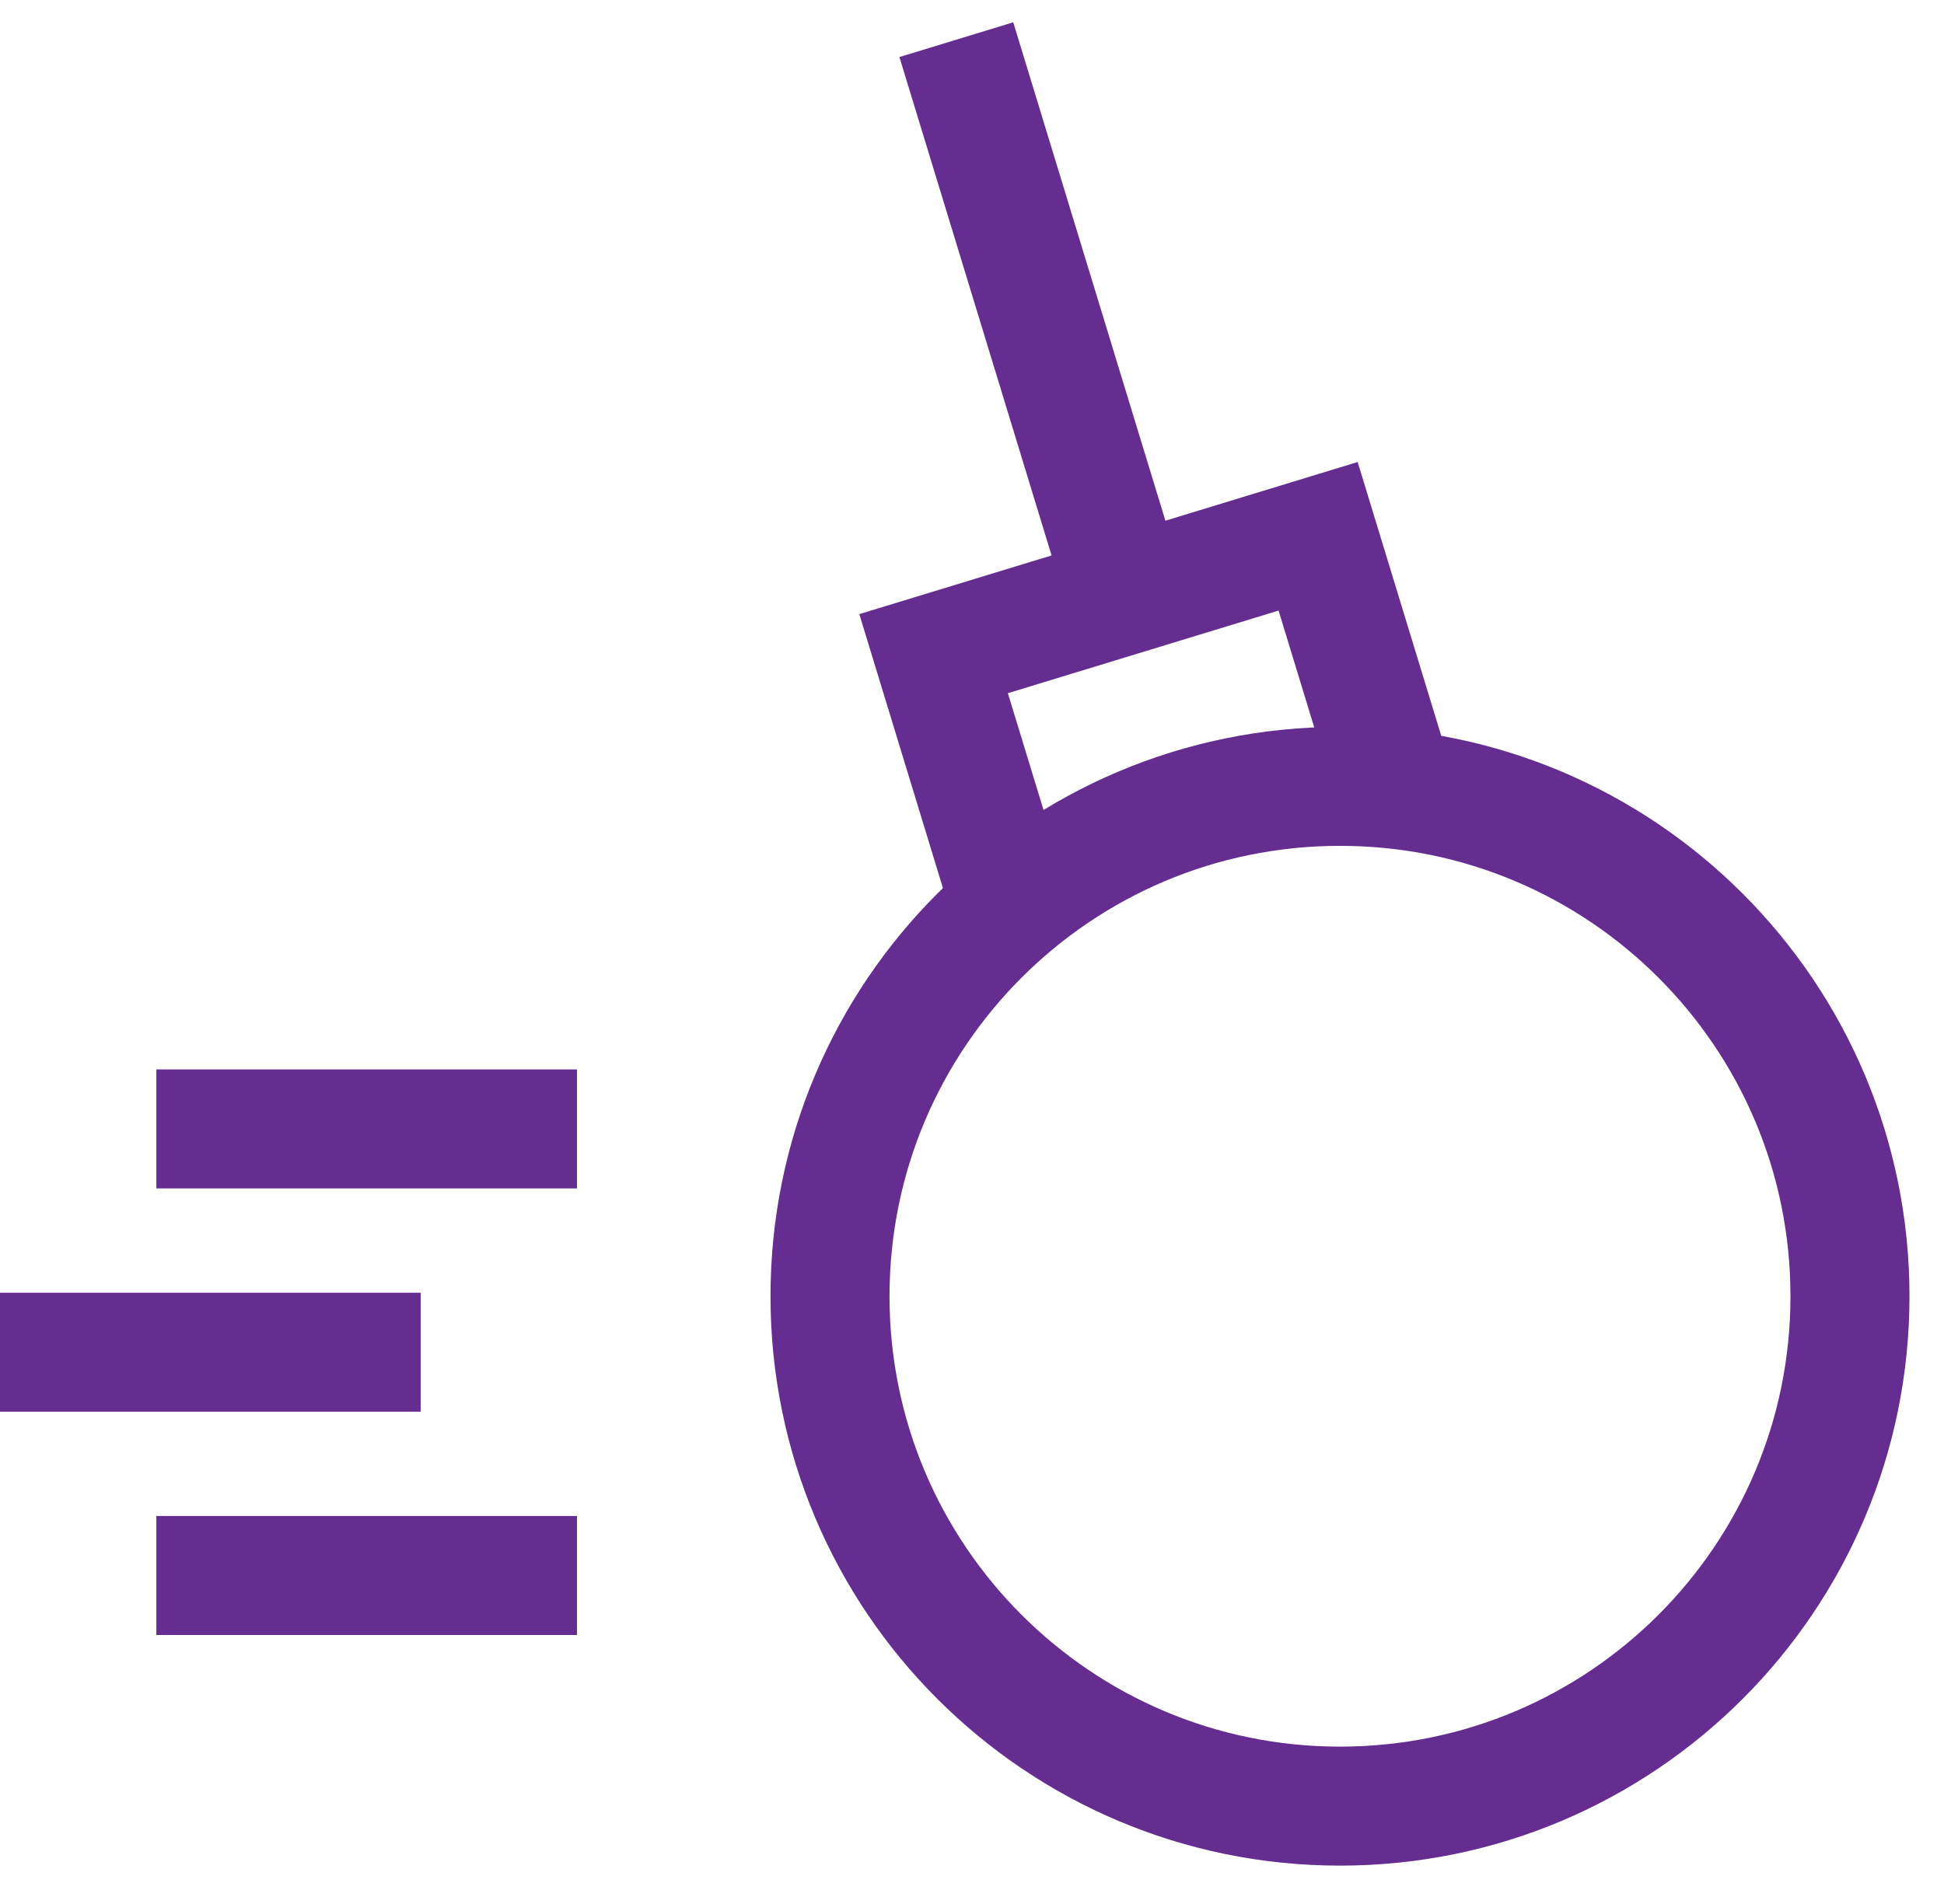
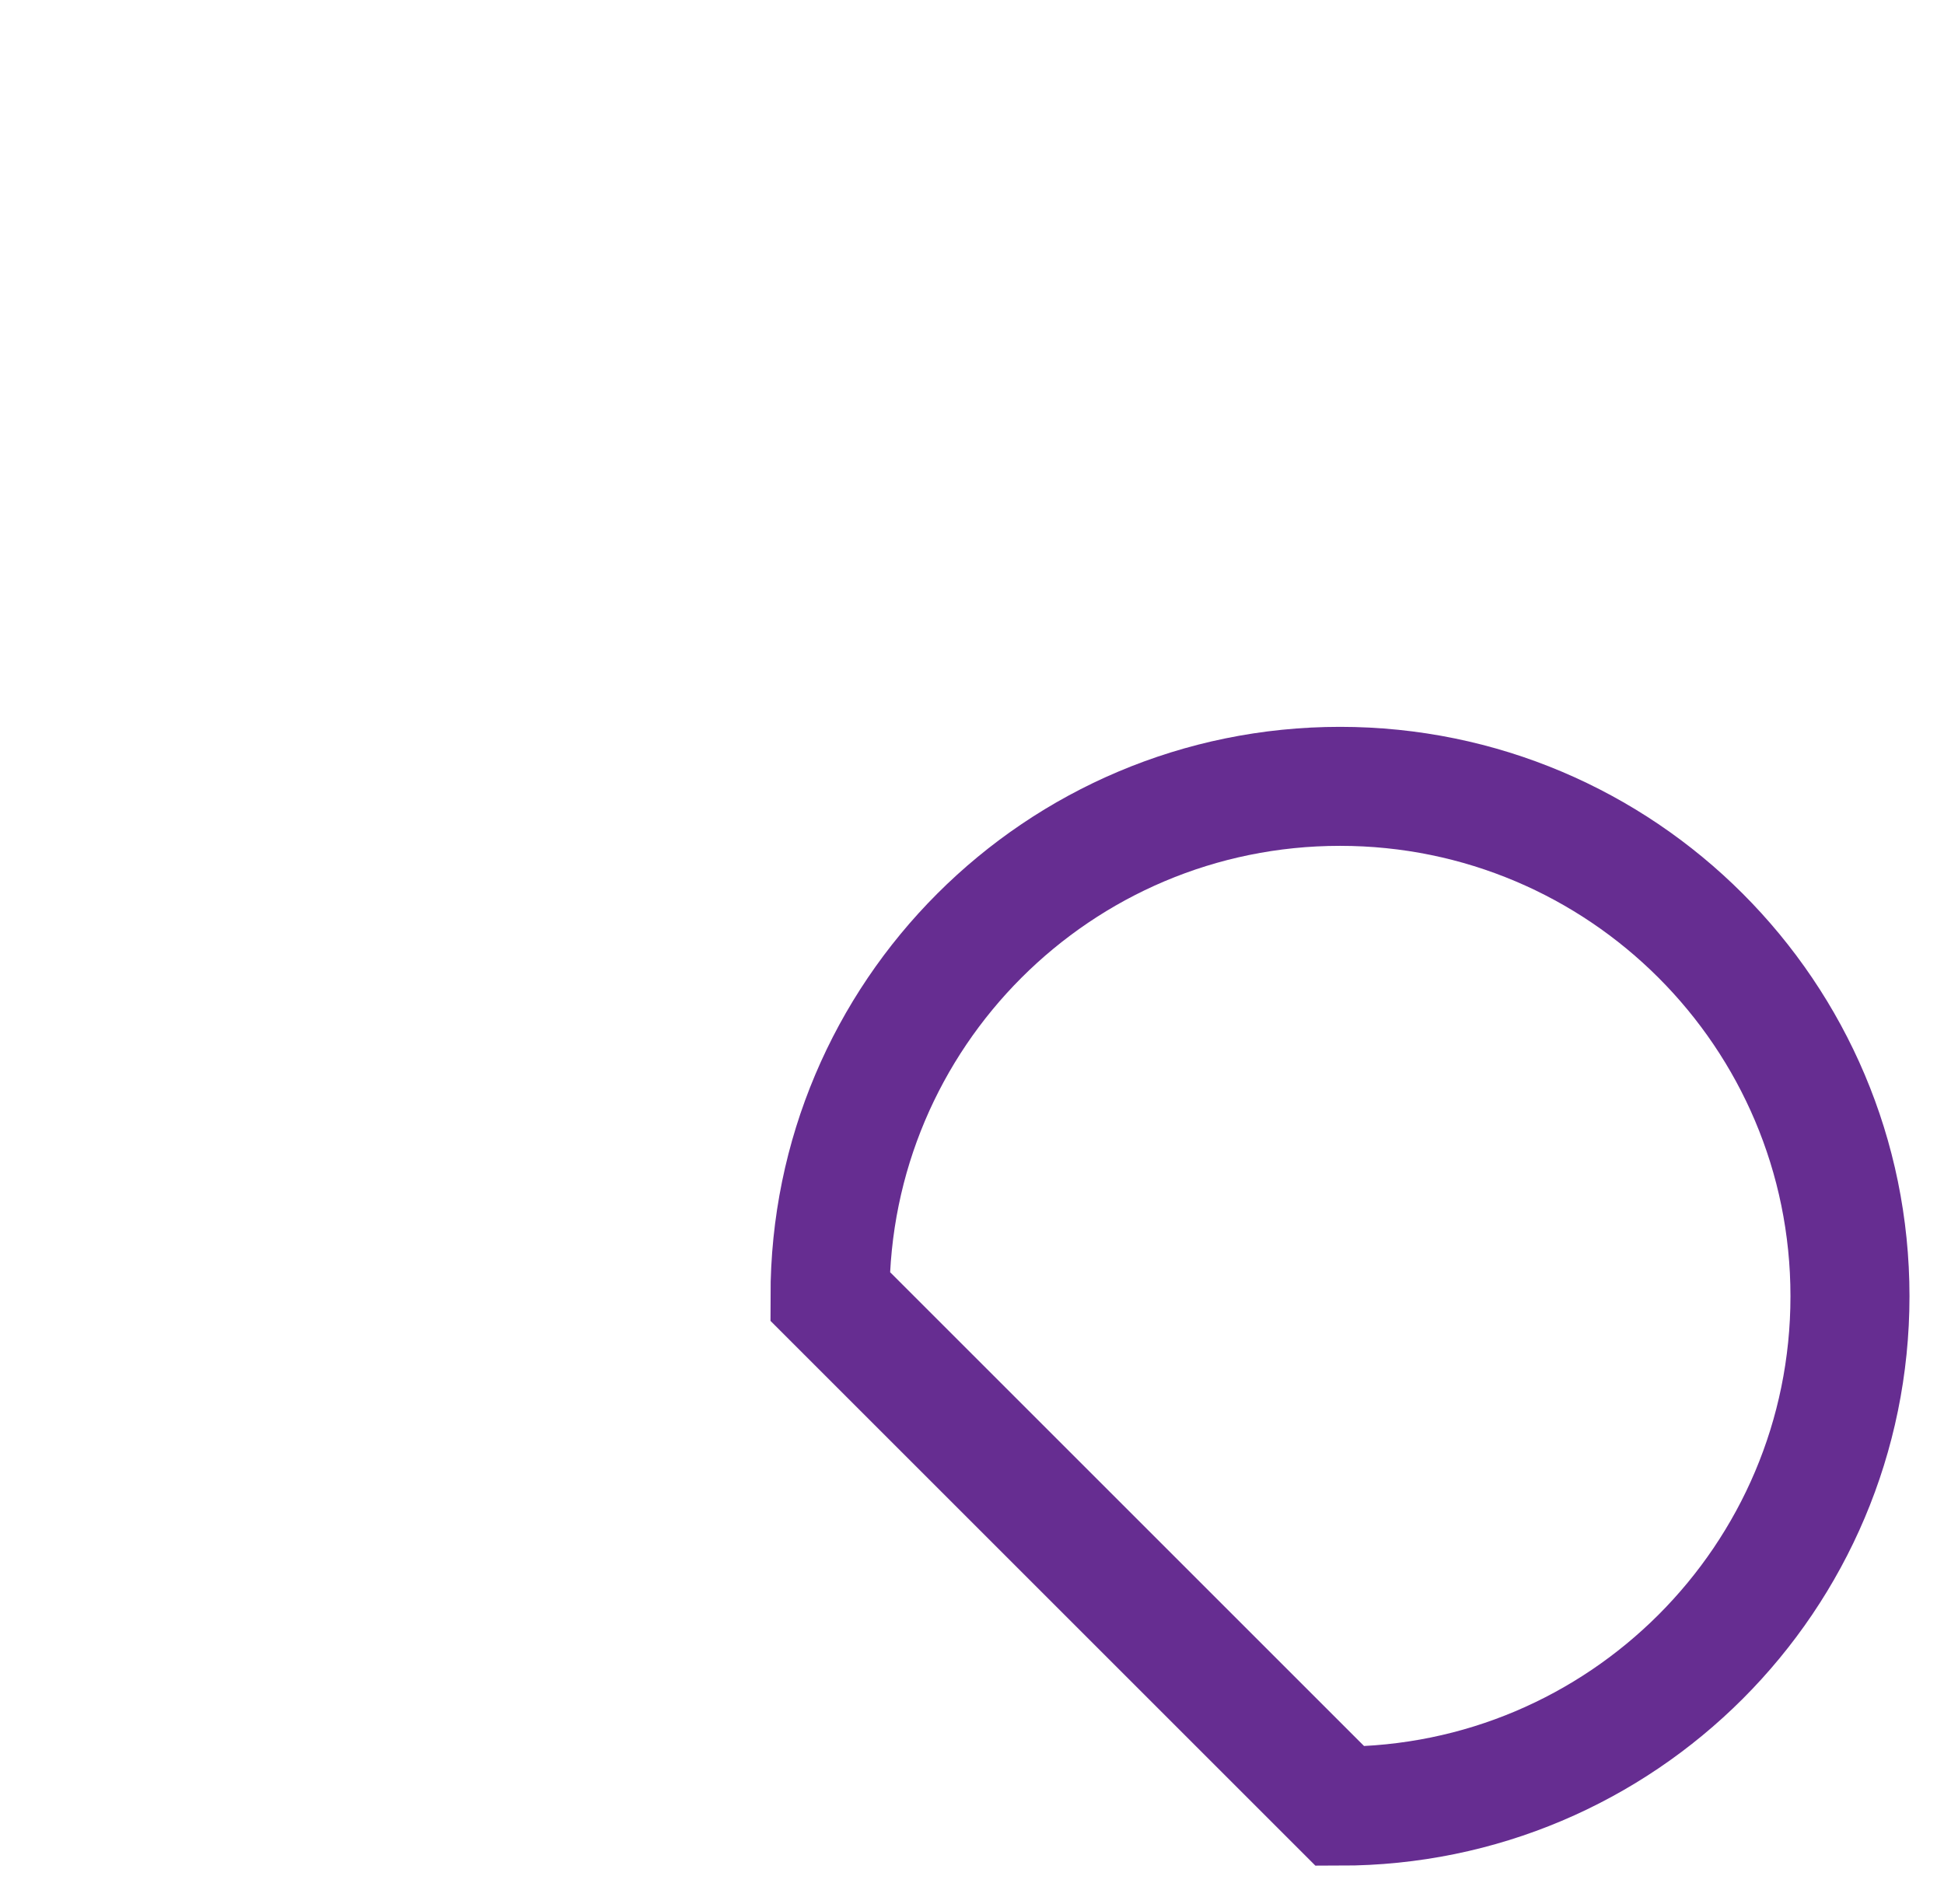
<svg xmlns="http://www.w3.org/2000/svg" width="49" height="48" viewBox="0 0 49 48" fill="none">
-   <path d="M33.776 45.533C40.875 45.533 46.63 39.778 46.63 32.679C46.63 25.579 40.875 19.824 33.776 19.824C26.676 19.824 20.921 25.579 20.921 32.679C20.921 39.778 26.676 45.533 33.776 45.533Z" stroke="#662D91" stroke-width="3" stroke-miterlimit="10" />
-   <path d="M25.422 22.671L23.532 16.479L33.224 13.52L35.114 19.712M28.515 15.448L24.105 1M3.941 28.46H14.543M0 34.09H10.603M3.941 39.719H14.543" stroke="#662D91" stroke-width="3" stroke-miterlimit="10" />
+   <path d="M33.776 45.533C40.875 45.533 46.63 39.778 46.63 32.679C46.63 25.579 40.875 19.824 33.776 19.824C26.676 19.824 20.921 25.579 20.921 32.679Z" stroke="#662D91" stroke-width="3" stroke-miterlimit="10" />
</svg>